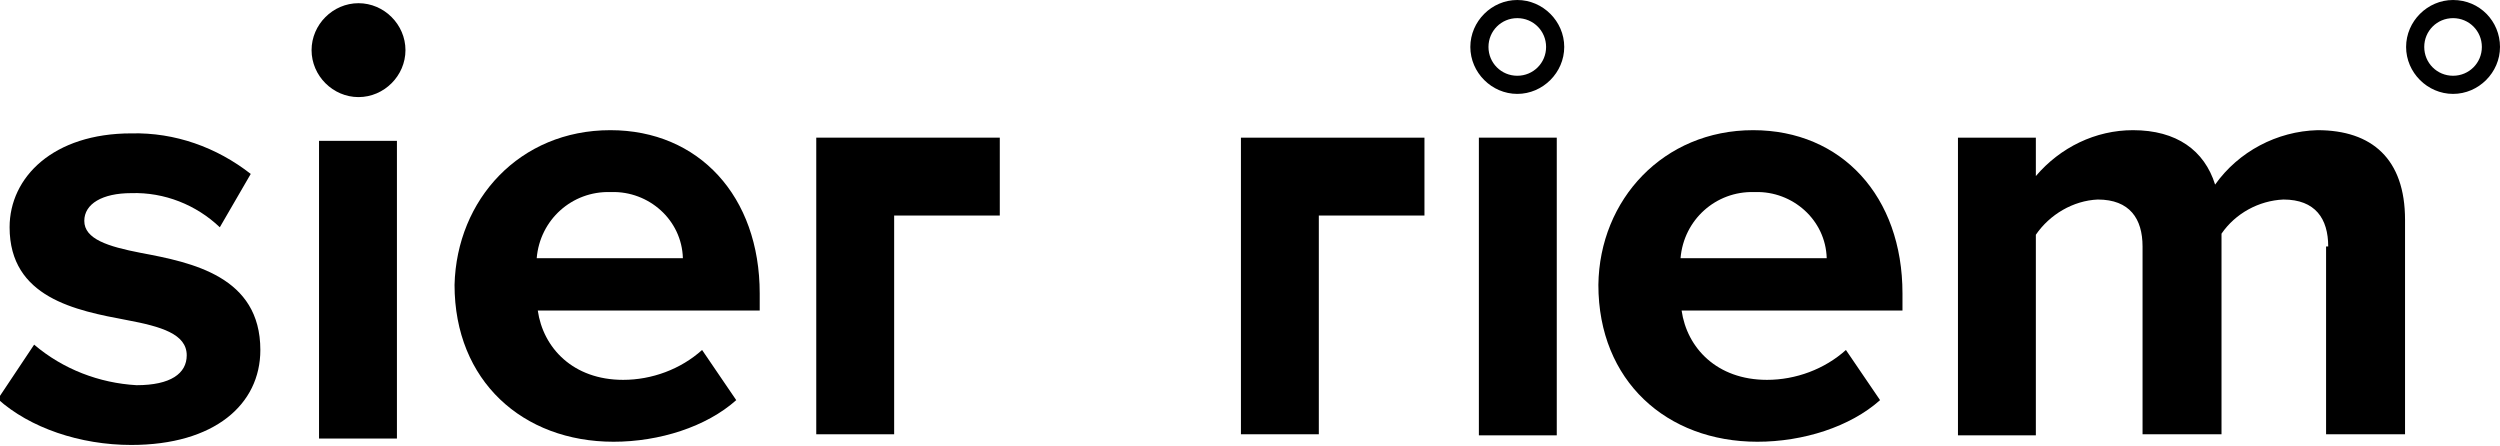
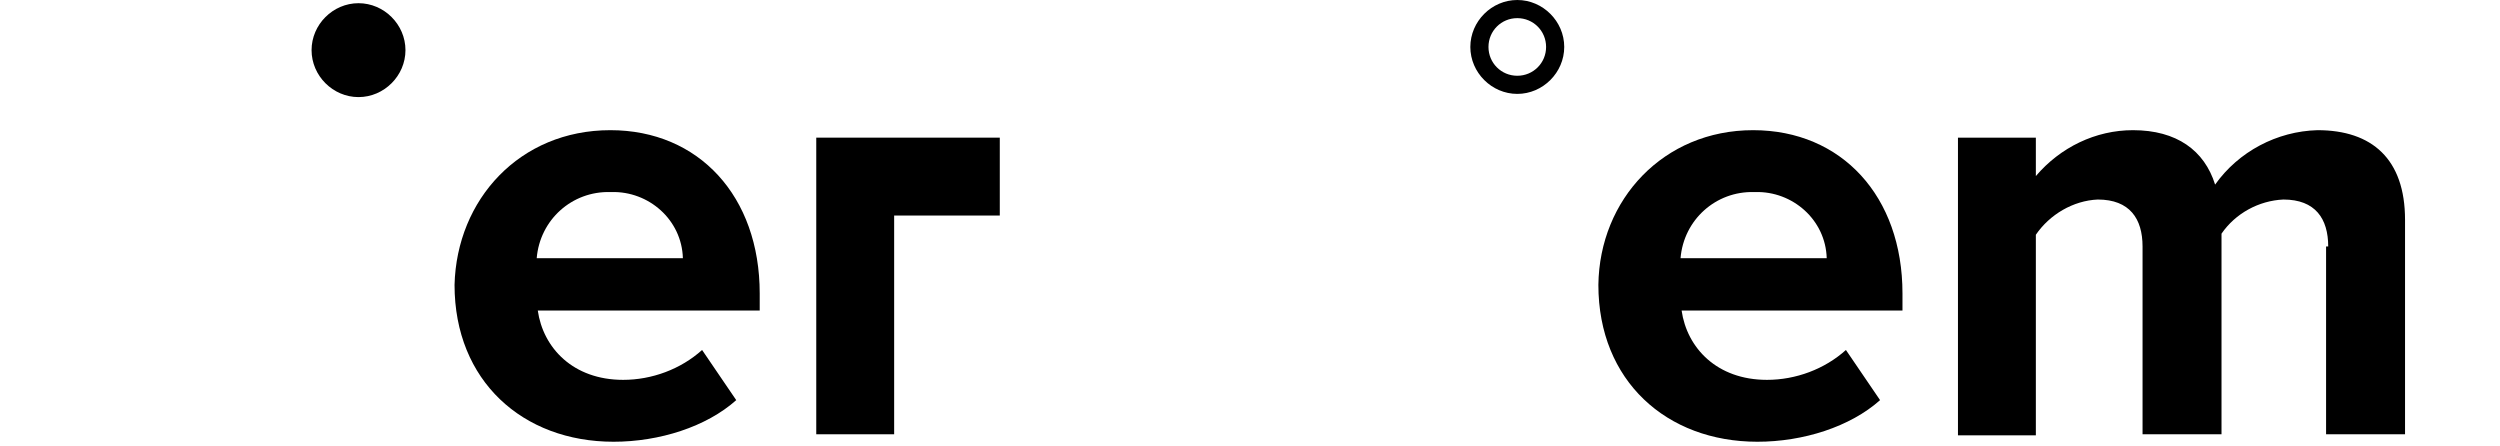
<svg xmlns="http://www.w3.org/2000/svg" version="1.0" id="Layer_1" x="0px" y="0px" viewBox="0 0 234.3 41.8" enable-background="new 0 0 234.3 41.8" xml:space="preserve">
  <g id="Group_1">
-     <path id="Path_1" d="M3.2,32.3c2.7,2.3,6.1,3.6,9.6,3.8c3.2,0,4.7-1.1,4.7-2.8c0-2-2.4-2.7-5.6-3.3c-4.8-0.9-11-2.1-11-8.7   c0-4.7,4.1-8.8,11.4-8.8c4.1-0.1,8,1.3,11.2,3.8l-2.9,5c-2.2-2.1-5.2-3.3-8.3-3.2c-2.7,0-4.4,1-4.4,2.6c0,1.7,2.2,2.4,5.3,3   c4.8,0.9,11.2,2.2,11.2,9.1c0,5.1-4.3,8.9-12.1,8.9c-4.8,0-9.5-1.6-12.5-4.3L3.2,32.3z" />
    <path id="Path_2" d="M29.2,4.7c0-2.4,2-4.4,4.4-4.4c2.4,0,4.4,2,4.4,4.4c0,2.4-2,4.4-4.4,4.4C31.2,9.1,29.2,7.1,29.2,4.7" />
-     <rect id="Rectangle_1" x="29.9" y="13.2" width="7.3" height="27.9" />
    <path id="Path_3" d="M57.2,12.2c8.3,0,14,6.2,14,15.3v1.6H50.4c0.5,3.5,3.3,6.5,8,6.5c2.7,0,5.4-1,7.4-2.8l3.2,4.7   c-2.8,2.5-7.2,3.9-11.5,3.9c-8.5,0-14.9-5.7-14.9-14.7C42.8,18.7,48.7,12.2,57.2,12.2 M50.3,24.2H64c-0.1-3.6-3.2-6.3-6.7-6.2   c0,0,0,0,0,0l-0.1,0C53.6,17.9,50.6,20.6,50.3,24.2" />
    <path id="Path_4" d="M93.7,12.9v7.3h-9.9v20.5h-7.3V12.9H93.7z" />
-     <path id="Path_5" d="M229.9,1.7c1.5,0,2.7,1.2,2.7,2.7s-1.2,2.7-2.7,2.7c0,0,0,0,0,0l0,0c-1.5,0-2.7-1.2-2.7-2.7   C227.2,2.9,228.4,1.7,229.9,1.7 M229.9,0c-2.4,0-4.4,2-4.4,4.4s2,4.4,4.4,4.4c2.4,0,4.4-2,4.4-4.4c0,0,0,0,0,0   C234.3,2,232.4,0,229.9,0" />
    <path id="Path_6" d="M142.2,1.7c1.5,0,2.7,1.2,2.7,2.7c0,1.5-1.2,2.7-2.7,2.7c-1.5,0-2.7-1.2-2.7-2.7   C139.5,2.9,140.7,1.7,142.2,1.7 M142.2,0c-2.4,0-4.4,2-4.4,4.4s2,4.4,4.4,4.4c2.4,0,4.4-2,4.4-4.4c0,0,0,0,0,0   C146.6,2,144.6,0,142.2,0" />
-     <rect id="Rectangle_2" x="138.6" y="12.9" width="7.3" height="27.9" />
    <path id="Path_7" d="M164.3,12.2c8.3,0,14,6.2,14,15.3v1.6h-20.7c0.5,3.5,3.3,6.5,8,6.5c2.7,0,5.4-1,7.4-2.8l3.2,4.7   c-2.8,2.5-7.2,3.9-11.5,3.9c-8.5,0-14.9-5.7-14.9-14.7C149.9,18.7,155.9,12.2,164.3,12.2 M157.5,24.2h13.7   c-0.1-3.6-3.2-6.3-6.7-6.2c0,0,0,0,0,0l-0.1,0C160.8,17.9,157.8,20.6,157.5,24.2" />
    <path id="Path_8" d="M218.2,23.1c0-2.6-1.2-4.4-4.2-4.4c-2.3,0.1-4.5,1.3-5.8,3.2v18.8h-7.4V23.1c0-2.6-1.2-4.4-4.2-4.4   c-2.3,0.1-4.5,1.4-5.8,3.3v18.8h-7.3V12.9h7.3v3.6c2.3-2.7,5.6-4.3,9.1-4.3c4.1,0,6.7,1.9,7.7,5.1c2.2-3.1,5.8-5,9.6-5.1   c5.1,0,8.2,2.7,8.2,8.4v20.1h-7.4V23.1z" />
-     <path id="Path_9" d="M133.5,12.9v7.3h-9.9v20.5h-7.3V12.9H133.5z" />
  </g>
  <g>
</g>
  <g>
</g>
  <g>
</g>
  <g>
</g>
  <g>
</g>
  <g>
</g>
</svg>